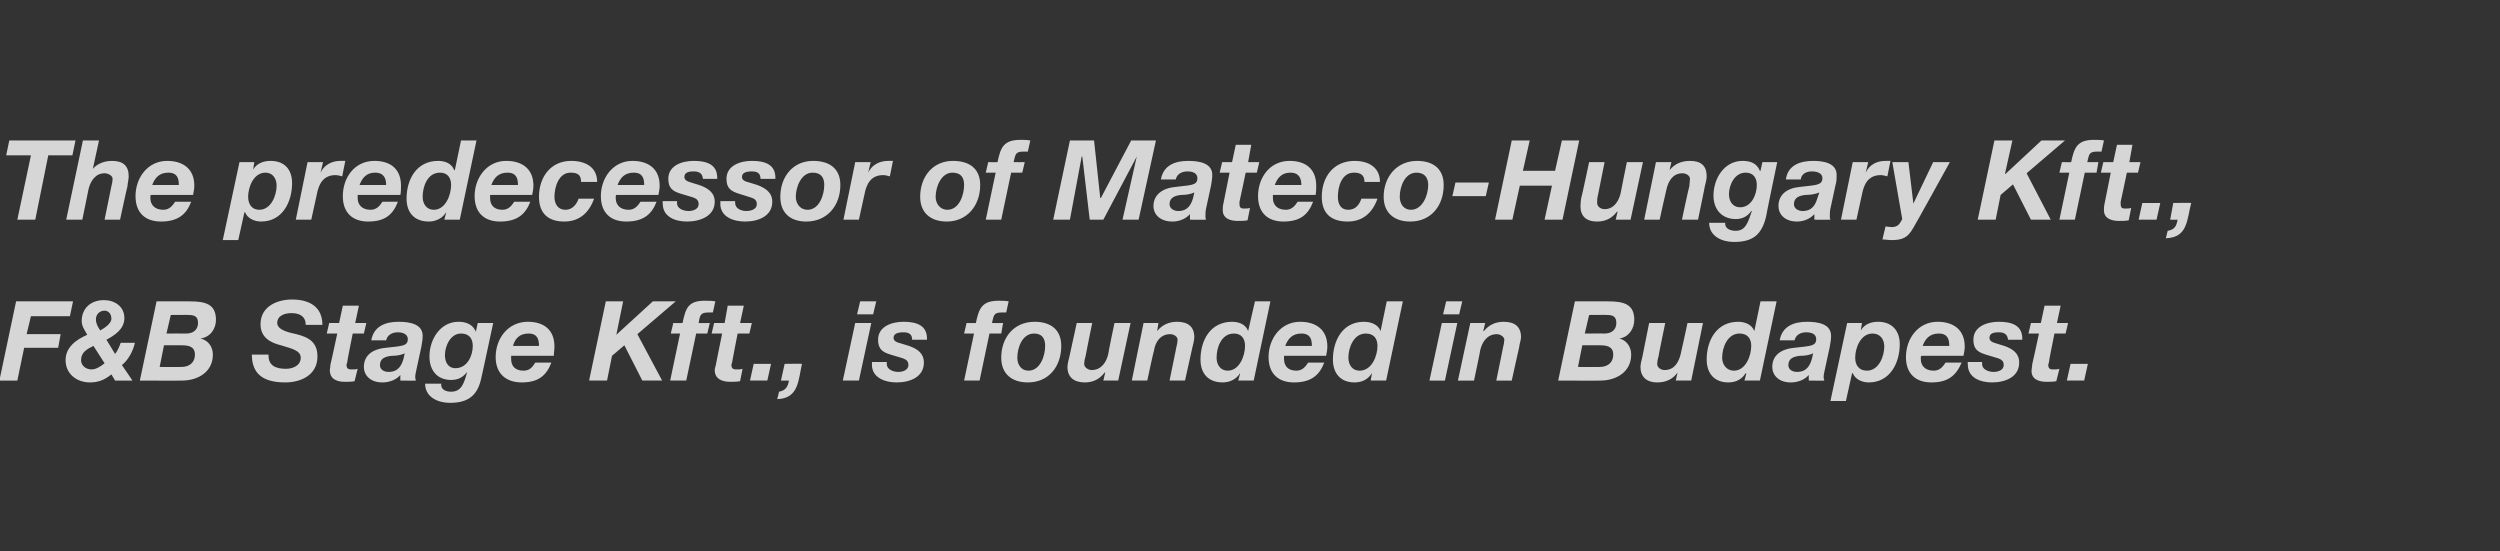
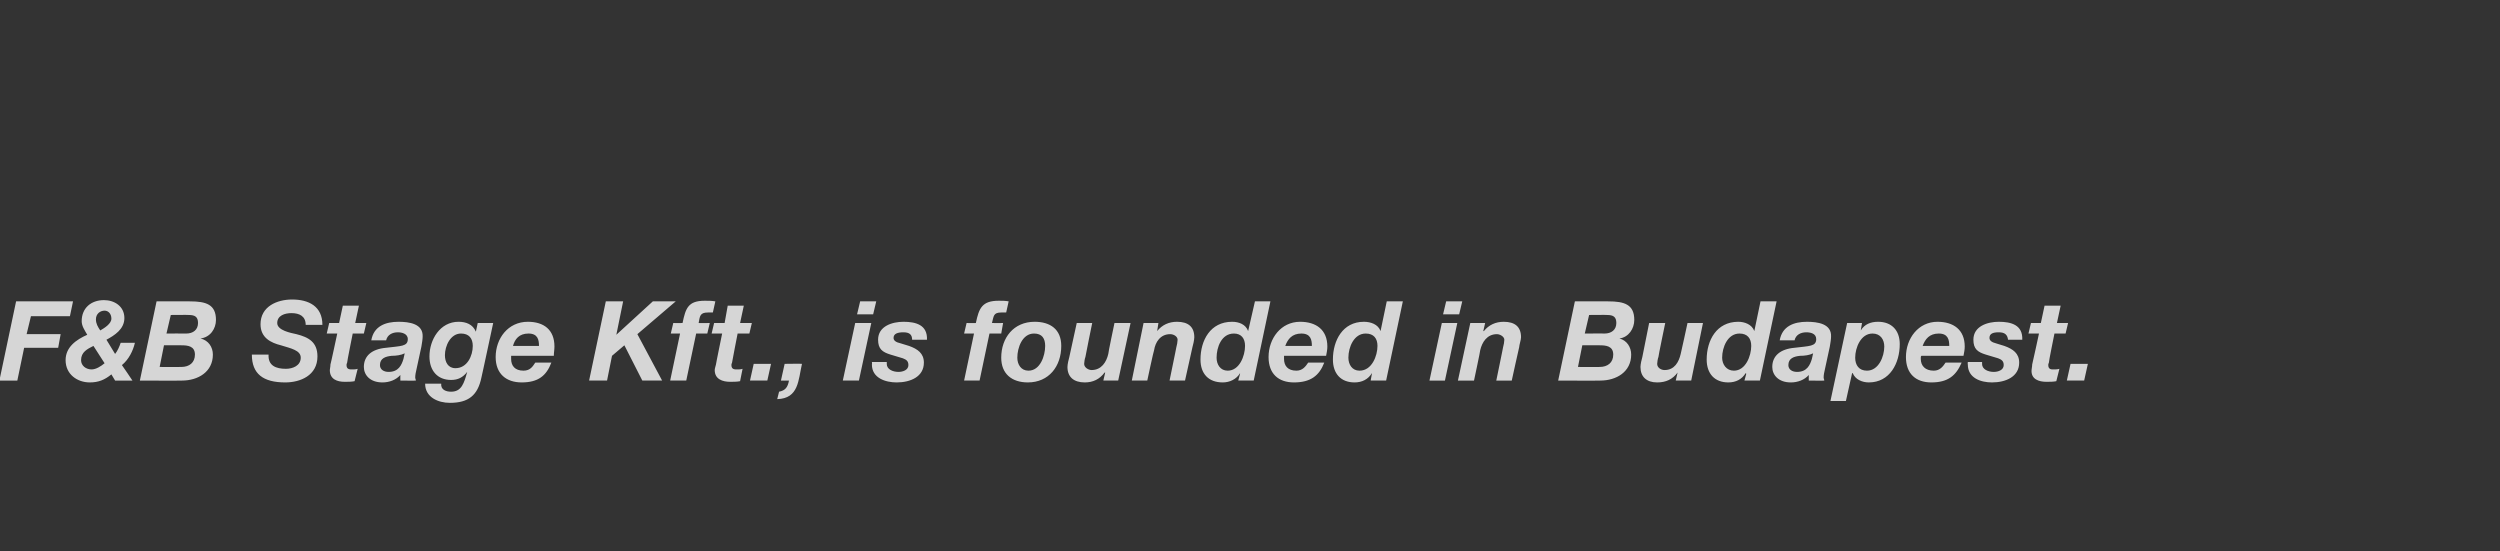
<svg xmlns="http://www.w3.org/2000/svg" version="1.1" width="404px" height="89.1px" viewBox="0 -1 404 89.1" style="top:-1px">
  <rect x="0" y="-1" width="404" height="89.1" fill="#333333" stroke="none" />
  <desc>The predecessor of Mateco Hungary Kft., F&amp;B Stage Kft., is founded in Budapest.</desc>
  <defs />
  <g id="Polygon51171">
    <path d="m-.1 60.5h2.9l1.1-5.3h5.5l.4-2.2H4.3l.7-2.9h6.3l.5-2.4H2.6L-.1 60.5zm17-11.3c.6 0 1.1.5 1.1 1.3c0 .8-1.1 1.5-1.8 1.9c-.4-.6-.7-1.1-.7-1.8c0-.9.7-1.4 1.4-1.4zm1.7 11.3h2.8s-1.66-2.49-1.7-2.5c1.1-.9 1.8-2.3 2.1-3.6h-2.3c-.2.6-.5 1.3-.9 1.8l-1.4-2.3c1.3-.7 2.9-1.7 2.9-3.5c0-1.9-1.6-2.9-3.3-2.9c-2.1 0-3.6 1.3-3.6 3.4c0 .8.5 1.5.9 2.2c-1.8.8-3.5 2-3.5 4.1c0 2.3 1.9 3.6 3.9 3.6c1.4 0 2.4-.4 3.5-1.3c0 .02.6 1 .6 1zm-1.7-2.8c-.6.5-1.4 1-2.1 1c-.9 0-1.7-.6-1.7-1.5c0-1.3 1-1.8 2-2.3l1.8 2.8zm10.7-7.8s2.94-.03 2.9 0c1 0 1.5.3 1.5 1.3c0 1.1-.8 1.7-1.9 1.7c.02-.02-3.2 0-3.2 0l.7-3zm-5 10.6s6.84.03 6.8 0c2.6 0 5-1.4 5-4.2c0-1.2-.7-2.3-2-2.6c1.6-.2 2.5-1.6 2.5-3c0-2.5-1.6-3-4.2-3c-.02-.02-5.4 0-5.4 0l-2.7 12.8zm3.9-5.7h2.8c1 0 2.2.1 2.2 1.5c0 1.3-.9 2-2.2 2c.01.03-3.5 0-3.5 0l.7-3.5zm14.2 1.5c0 3.1 1.8 4.5 5.4 4.5c2.4 0 5.2-1.1 5.2-4.2c0-2.3-1.4-3.1-3.4-3.6c-.9-.2-3.1-.6-3.1-1.8c0-1.2 1.2-1.6 2.3-1.6c1.3 0 2.3.5 2.3 1.9h2.7c0-3-2.2-4.1-4.9-4.1c-2.4 0-5.1 1.1-5.1 4c0 2.2 1.7 3 3.3 3.4c1.6.5 3.2.8 3.2 2c0 1.3-1.3 1.8-2.4 1.8c-1.6 0-2.9-.5-2.8-2.3h-2.7zM58 48.4h-2.6l-.6 2.8h-1.6l-.4 1.7h1.7s-1.07 5.02-1.1 5c0 .4-.1.7-.1.9c0 1.5 1.2 1.9 2.4 1.9c.6 0 1.1 0 1.6-.1l.5-2c-.3.1-.6.1-.9.1c-.4 0-.9 0-.9-.7c0-.1 0-.2.1-.4c-.04-.04.9-4.7.9-4.7h1.8l.4-1.7h-1.8l.6-2.8zm4.4 5.6c.2-.9 1-1.3 1.9-1.3c.6 0 1.6.2 1.6 1.1c0 1.2-1.1 1.1-3.5 1.4c-2.3.2-3.6 1.3-3.6 3.1c0 1.3 1 2.5 3 2.5c1.1 0 2.2-.4 2.9-1.2c-.02.01 0 .9 0 .9c0 0 2.53.03 2.5 0c0-.2-.1-.3-.1-.5c0-.4.1-.9.2-1.3l.8-3.7c.1-.6.2-1.2.2-1.6c.1-2.1-2.2-2.4-3.9-2.4c-2.1 0-4 .7-4.4 3h2.4zm2.8 3c-.3 1-.8 2.1-2.4 2.1c-.8 0-1.4-.4-1.4-1.1c0-1.1.9-1.4 1.9-1.5c.7 0 1.5-.1 2.1-.4l-.2.9zm14.5-5.8h-2.5l-.3 1.4s0 .04 0 0c-.5-1.2-1.6-1.6-2.8-1.6c-3 0-4.7 2.9-4.7 5.6c0 2.3 1.3 3.8 3.5 3.8c1.1 0 1.9-.4 2.6-1.3c-.5 1.8-.9 3.2-2.6 3.2c-.8 0-1.7-.3-1.6-1.3h-2.6c0 2.2 2.1 3.1 4 3.1c3 0 4.5-1.2 5.1-4.1c.01.04 1.9-8.8 1.9-8.8zm-3.3 3.7c0 1.6-.9 3.6-2.8 3.6c-1.2 0-1.7-1-1.7-2.1c0-1.5.9-3.5 2.6-3.5c1.3 0 1.9.8 1.9 2zm6.5 0c.3-1.1 1-2 2.5-2c1.5 0 1.7 1 1.7 2h-4.2zm6.6 1.6c0-.5.1-1 .1-1.5c0-2.7-1.7-4-4.3-4c-3.2 0-5.2 2.7-5.2 5.7c0 2.7 1.7 4.1 4.2 4.1c2.7 0 4-1.1 4.8-3.2h-2.6c-.4.6-.8 1.3-1.9 1.3c-1.4 0-2-.8-2-1.9v-.5h6.9zm5.7 4h2.9l.8-4l2-1.7l2.9 5.7h3.2l-4-7.5l6.2-5.3h-3.7l-5.9 5.4l1.1-5.4h-2.8l-2.7 12.8zm13.1 0h2.6l1.6-7.6h1.8l.4-1.7s-1.84.02-1.8 0c.2-1.1.2-1.7 1.5-1.7h.8l.4-1.8c-.6-.1-1.1-.1-1.7-.1c-2.7 0-3.1 1.2-3.6 3.6c0 .02-1.5 0-1.5 0l-.4 1.7h1.5l-1.6 7.6zm11.9-12.1h-2.6l-.5 2.8h-1.7l-.4 1.7h1.7s-1.03 5.02-1 5c-.1.4-.2.7-.2.9c0 1.5 1.3 1.9 2.5 1.9c.5 0 1.1 0 1.6-.1l.4-2c-.3.1-.6.1-.9.1c-.4 0-.9 0-.9-.7c0-.1 0-.2.1-.4c-.01-.04.9-4.7.9-4.7h1.9l.4-1.7h-1.9l.6-2.8zm1 12.1h2.8l.6-2.7h-2.8l-.6 2.7zm5 0s1.27.03 1.3 0c-.2 1.1-.6 1.6-1.6 1.8l-.3 1.2c3.5-.1 3.4-3.1 4-5.7c.04-.04-2.8 0-2.8 0l-.6 2.7zm15.4-12.8H139l-.5 2.1h2.6l.5-2.1zm-5.4 12.8h2.6l2-9.3h-2.6l-2 9.3zm13.6-6.6c.1-2.4-1.8-2.9-3.8-2.9c-1.8 0-4.1.7-4.1 2.9c0 1.5.7 2 2 2.4l2 .6c.5.2.9.4.9 1.1c0 .8-.9 1.1-1.6 1.1c-.9 0-1.9-.4-1.9-1.3c.02.01 0-.3 0-.3h-2.4s.05.38 0 .4c0 2.2 2.2 2.9 4 2.9c2.2 0 4.4-.9 4.4-3.2c0-1.5-1-2.2-2.4-2.7l-1.3-.4c-.9-.2-1.2-.5-1.2-.9c0-.7.7-.9 1.6-.9c1 0 1.4.4 1.4 1.2h2.4zm6 6.6h2.5l1.6-7.6h1.9l.3-1.7s-1.8.02-1.8 0c.3-1.1.2-1.7 1.5-1.7h.8l.4-1.8c-.5-.1-1.1-.1-1.6-.1c-2.7 0-3.2 1.2-3.7 3.6c.04.02-1.5 0-1.5 0l-.4 1.7h1.6l-1.6 7.6zm11.3-7.6c1.3 0 1.8.8 1.8 2c0 1.6-.8 4-2.7 4c-1.2 0-1.8-1-1.8-2.1c0-1.6.8-3.9 2.7-3.9zm-1 7.9c3.4 0 5.4-2.6 5.4-5.9c0-2.7-1.8-3.9-4.3-3.9c-3.4 0-5.4 2.6-5.4 5.8c0 2.6 1.7 4 4.3 4zm16.6-9.6h-2.6s-1.05 4.97-1 5c-.3 1.3-1.1 2.6-2.7 2.6c-.5 0-1.2-.4-1.2-1c0-.2.1-.9.2-1.1c-.02-.02 1.1-5.5 1.1-5.5H174l-1.2 5.5c-.1.3-.3 1.2-.3 1.6c0 1.6 1 2.5 2.8 2.5c1.3 0 2.4-.5 3.2-1.6c.01.03.1 0 .1 0l-.3 1.3h2.4l2-9.3zm.2 9.3h2.5s1.05-4.92 1.1-4.9c.2-1.3 1-2.6 2.6-2.6c.6 0 1.2.4 1.2.9c0 .3-.1.9-.2 1.2c.02-.03-1.1 5.4-1.1 5.4h2.5l1.2-5.4c.1-.3.3-1.2.3-1.6c0-1.7-1-2.5-2.8-2.5c-1.3 0-2.4.5-3.2 1.5c-.01.02 0 0 0 0l.2-1.3h-2.4l-1.9 9.3zm18.3-5.6c0 1.6-.9 4-2.8 4c-1.2 0-1.8-1-1.8-2.1c0-1.7.8-3.9 2.8-3.9c1.2 0 1.8.8 1.8 2zm-1.1 5.6h2.5l2.7-12.8h-2.5l-1.1 4.8s.01-.04 0 0c-.4-1.1-1.5-1.5-2.6-1.5c-3.5 0-5.1 3-5.1 6.1c0 2.3 1.3 3.7 3.6 3.7c1.1 0 2.2-.5 2.8-1.5c-.04.04 0 .1 0 .1l-.3 1.1zm7.6-5.6c.4-1.1 1.1-2 2.6-2c1.5 0 1.7 1 1.7 2h-4.3zm6.6 1.6c.1-.5.2-1 .2-1.5c0-2.7-1.8-4-4.4-4c-3.1 0-5.1 2.7-5.1 5.7c0 2.7 1.6 4.1 4.1 4.1c2.7 0 4.1-1.1 4.9-3.2h-2.6c-.4.6-.9 1.3-1.9 1.3c-1.4 0-2-.8-2-1.9v-.5h6.8zm8.3-1.6c0 1.6-.9 4-2.9 4c-1.2 0-1.8-1-1.8-2.1c0-1.7.9-3.9 2.8-3.9c1.3 0 1.9.8 1.9 2zm-1.1 5.6h2.5l2.7-12.8h-2.6l-1 4.8s-.05-.04 0 0c-.4-1.1-1.6-1.5-2.7-1.5c-3.4 0-5 3-5 6.1c0 2.3 1.3 3.7 3.5 3.7c1.2 0 2.2-.5 2.8-1.5v.1l-.2 1.1zm14.8-12.8h-2.6l-.5 2.1h2.6l.5-2.1zM231 60.5h2.5l2-9.3H233l-2 9.3zm4.6 0h2.6s1.05-4.92 1-4.9c.3-1.3 1.1-2.6 2.7-2.6c.5 0 1.2.4 1.2.9c0 .3-.1.9-.2 1.2c.02-.03-1.1 5.4-1.1 5.4h2.5s1.19-5.43 1.2-5.4c0-.3.3-1.2.3-1.6c0-1.7-1-2.5-2.8-2.5c-1.3 0-2.4.5-3.2 1.5c-.01.02-.1 0-.1 0l.3-1.3h-2.4l-2 9.3zm21.2-10.6s2.95-.03 2.9 0c1 0 1.5.3 1.5 1.3c0 1.1-.8 1.7-1.9 1.7c.03-.02-3.2 0-3.2 0l.7-3zm-5 10.6s6.85.03 6.8 0c2.6 0 5-1.4 5-4.2c0-1.2-.7-2.3-1.9-2.6c1.5-.2 2.4-1.6 2.4-3c0-2.5-1.6-3-4.2-3c-.01-.02-5.4 0-5.4 0l-2.7 12.8zm3.9-5.7h2.8c1 0 2.2.1 2.2 1.5c0 1.3-.9 2-2.2 2c.02.03-3.5 0-3.5 0l.7-3.5zm19.5-3.6h-2.5s-1.07 4.97-1.1 5c-.3 1.3-1 2.6-2.6 2.6c-.6 0-1.2-.4-1.2-1c0-.2.1-.9.2-1.1c-.04-.02 1.1-5.5 1.1-5.5h-2.6s-1.11 5.48-1.1 5.5c-.1.3-.3 1.2-.3 1.6c0 1.6 1 2.5 2.7 2.5c1.4 0 2.5-.5 3.3-1.6c-.01.03 0 0 0 0l-.3 1.3h2.5l1.9-9.3zm7.8 3.7c0 1.6-.9 4-2.8 4c-1.2 0-1.9-1-1.9-2.1c0-1.7.9-3.9 2.8-3.9c1.3 0 1.9.8 1.9 2zm-1.1 5.6h2.5l2.7-12.8h-2.6l-1 4.8s-.03-.04 0 0c-.4-1.1-1.6-1.5-2.6-1.5c-3.5 0-5.1 3-5.1 6.1c0 2.3 1.3 3.7 3.5 3.7c1.2 0 2.2-.5 2.8-1.5c.02.04.1.1.1.1l-.3 1.1zM290 54c.2-.9 1-1.3 1.9-1.3c.7 0 1.6.2 1.6 1.1c0 1.2-1.1 1.1-3.5 1.4c-2.3.2-3.6 1.3-3.6 3.1c0 1.3 1 2.5 3 2.5c1.1 0 2.2-.4 2.9-1.2c-.02.01 0 .9 0 .9c0 0 2.54.03 2.5 0c0-.2-.1-.3-.1-.5c0-.4.1-.9.2-1.3l.8-3.7c.1-.6.2-1.2.2-1.6c.1-2.1-2.2-2.4-3.9-2.4c-2.1 0-4 .7-4.4 3h2.4zm2.8 3c-.3 1-.8 2.1-2.4 2.1c-.8 0-1.4-.4-1.4-1.1c0-1.1.9-1.4 1.9-1.5c.7 0 1.5-.1 2.1-.4l-.2.9zm3 6.8h2.5l1-4.5h.1c.4 1 1.5 1.5 2.6 1.5c3.4 0 5-3.1 5-6.2c0-2.2-1.3-3.6-3.5-3.6c-1.2 0-2.2.4-2.8 1.4c.01.01 0 0 0 0l.2-1.2h-2.4l-2.7 12.6zm8.7-8.8c0 1.6-.9 3.9-2.8 3.9c-1.3 0-1.9-.9-1.9-2.1c0-1.6.9-3.9 2.8-3.9c1.3 0 1.9 1 1.9 2.1zm6.2-.1c.4-1.1 1.1-2 2.6-2c1.5 0 1.7 1 1.7 2h-4.3zm6.6 1.6c.1-.5.2-1 .2-1.5c0-2.7-1.8-4-4.4-4c-3.1 0-5.1 2.7-5.1 5.7c0 2.7 1.6 4.1 4.1 4.1c2.7 0 4-1.1 4.9-3.2h-2.6c-.4.6-.9 1.3-1.9 1.3c-1.4 0-2.1-.8-2.1-1.9v-.2c0-.1 0-.2.1-.3h6.8zm9.5-2.6c.1-2.4-1.8-2.9-3.8-2.9c-1.8 0-4.1.7-4.1 2.9c0 1.5.7 2 2 2.4l2 .6c.5.2.9.4.9 1.1c0 .8-.9 1.1-1.6 1.1c-.9 0-1.9-.4-1.9-1.3c.03.01 0-.3 0-.3H318s-.04.38 0 .4c0 2.2 2.1 2.9 3.9 2.9c2.2 0 4.4-.9 4.4-3.2c0-1.5-1-2.2-2.4-2.7l-1.3-.4c-.8-.2-1.1-.5-1.1-.9c0-.7.6-.9 1.5-.9c1 0 1.4.4 1.5 1.2h2.3zm6.2-5.5h-2.6l-.6 2.8h-1.6l-.4 1.7h1.7s-1.08 5.02-1.1 5c0 .4-.1.7-.1.9c-.1 1.5 1.2 1.9 2.4 1.9c.6 0 1.1 0 1.6-.1l.5-2c-.3.1-.7.1-1 .1c-.3 0-.8 0-.8-.7c0-.1 0-.2.1-.4c-.05-.04.9-4.7.9-4.7h1.8l.4-1.7h-1.8l.6-2.8zm1 12.1h2.8l.6-2.7h-2.8l-.6 2.7z" stroke="none" fill="#fff" fill-opacity="0.8" />
  </g>
  <g id="Polygon51170">
-     <path d="m2.8 34.5h2.9l2.1-10.4h3.9l.5-2.4H1.5L1 24.1h4L2.8 34.5zm7.9 0h2.6s1.02-4.92 1-4.9c.3-1.3 1.1-2.6 2.6-2.6c.6 0 1.3.4 1.3.9c0 .3-.1.9-.2 1.2l-1.1 5.4h2.5s1.17-5.43 1.2-5.4c0-.3.2-1.2.2-1.6c0-1.7-.9-2.5-2.7-2.5c-1.7 0-2.7.8-3.1 1.3c.04 0 0 0 0 0l1-4.6h-2.6l-2.7 12.8zm13.9-5.6c.4-1.1 1.1-2 2.6-2c1.5 0 1.7 1 1.7 2h-4.3zm6.6 1.6c.1-.5.2-1 .2-1.5c0-2.7-1.8-4-4.4-4c-3.1 0-5.1 2.7-5.1 5.7c0 2.7 1.6 4.1 4.1 4.1c2.7 0 4.1-1.1 4.9-3.2h-2.6c-.4.6-.9 1.3-1.9 1.3c-1.4 0-2.1-.8-2.1-1.9v-.2c0-.1 0-.2.1-.3h6.8zm4.8 7.3h2.5l1-4.5h.1c.4 1 1.5 1.5 2.6 1.5c3.4 0 5-3.1 5-6.2c0-2.2-1.2-3.6-3.5-3.6c-1.1 0-2.2.4-2.8 1.4c.02.01 0 0 0 0l.2-1.2h-2.4L36 37.8zm8.7-8.8c0 1.6-.9 3.9-2.8 3.9c-1.2 0-1.8-.9-1.8-2.1c0-1.6.9-3.9 2.8-3.9c1.2 0 1.8 1 1.8 2.1zm3.1 5.5h2.5l.9-4.1c.3-1.6 1-3.1 3-3.1c.4 0 .7.1 1.1.2l.5-2.5h-.8c-1.3 0-2.6.6-3.2 1.9c.02.03 0 0 0 0l.4-1.7h-2.5l-1.9 9.3zm10.3-5.6c.4-1.1 1.1-2 2.5-2c1.5 0 1.8 1 1.8 2h-4.3zm6.6 1.6c.1-.5.1-1 .1-1.5c0-2.7-1.7-4-4.3-4c-3.2 0-5.1 2.7-5.1 5.7c0 2.7 1.6 4.1 4.1 4.1c2.7 0 4-1.1 4.8-3.2h-2.5c-.4.6-.9 1.3-1.9 1.3c-1.4 0-2.1-.8-2.1-1.9v-.5h6.9zm8.2-1.6c0 1.6-.9 4-2.8 4c-1.2 0-1.8-1-1.8-2.1c0-1.7.8-3.9 2.8-3.9c1.2 0 1.8.8 1.8 2zm-1.1 5.6h2.5L77 21.7h-2.5l-1 4.8s-.08-.04-.1 0c-.4-1.1-1.5-1.5-2.6-1.5c-3.5 0-5.1 3-5.1 6.1c0 2.3 1.3 3.7 3.6 3.7c1.1 0 2.2-.5 2.8-1.5c-.03.04 0 .1 0 .1l-.3 1.1zm7.6-5.6c.4-1.1 1.1-2 2.6-2c1.5 0 1.7 1 1.7 2h-4.3zm6.6 1.6c.1-.5.2-1 .2-1.5c0-2.7-1.8-4-4.4-4c-3.1 0-5.1 2.7-5.1 5.7c0 2.7 1.6 4.1 4.1 4.1c2.7 0 4.1-1.1 4.9-3.2h-2.6c-.4.6-.9 1.3-1.9 1.3c-1.4 0-2-.8-2-1.9v-.5h6.8zm10.5-2.1c0-2.4-1.9-3.4-4.2-3.4c-3.3 0-5.2 2.6-5.2 5.8c0 2.7 1.5 4 4.1 4c2.4 0 4-1.4 4.8-3.7h-2.5c-.3.9-1 1.8-2.1 1.8c-1.3 0-1.8-1-1.8-2.1c0-1.6.7-3.9 2.6-3.9c1.2 0 1.7.4 1.7 1.5h2.6zm3.3.5c.4-1.1 1.1-2 2.6-2c1.5 0 1.7 1 1.7 2h-4.3zm6.6 1.6c.1-.5.2-1 .2-1.5c0-2.7-1.8-4-4.4-4c-3.1 0-5.1 2.7-5.1 5.7c0 2.7 1.6 4.1 4.1 4.1c2.7 0 4.1-1.1 4.9-3.2h-2.6c-.4.6-.9 1.3-1.9 1.3c-1.4 0-2.1-.8-2.1-1.9v-.2c0-.1 0-.2.1-.3h6.8zm9.5-2.6c.1-2.4-1.8-2.9-3.8-2.9c-1.8 0-4.1.7-4.1 2.9c0 1.5.7 2 2 2.4l2 .6c.5.2.9.4.9 1.1c0 .8-.9 1.1-1.6 1.1c-.9 0-1.9-.4-1.9-1.3c.04.01 0-.3 0-.3h-2.3s-.04.38 0 .4c0 2.2 2.1 2.9 3.9 2.9c2.2 0 4.5-.9 4.5-3.2c0-1.5-1.1-2.2-2.5-2.7l-1.3-.4c-.8-.2-1.1-.5-1.1-.9c0-.7.6-.9 1.5-.9c1 0 1.4.4 1.5 1.2h2.3zm9.4 0c.1-2.4-1.8-2.9-3.8-2.9c-1.8 0-4.1.7-4.1 2.9c0 1.5.7 2 2 2.4l1.9.6c.6.2 1 .4 1 1.1c0 .8-.9 1.1-1.7 1.1c-.8 0-1.8-.4-1.8-1.3v-.3h-2.4s.04.38 0 .4c0 2.2 2.2 2.9 4 2.9c2.2 0 4.4-.9 4.4-3.2c0-1.5-1.1-2.2-2.4-2.7l-1.3-.4c-.9-.2-1.2-.5-1.2-.9c0-.7.7-.9 1.6-.9c1 0 1.4.4 1.4 1.2h2.4zm6-1c1.4 0 1.9.8 1.9 2c0 1.6-.8 4-2.7 4c-1.2 0-1.9-1-1.9-2.1c0-1.6.9-3.9 2.7-3.9zm-1 7.9c3.4 0 5.5-2.6 5.5-5.9c0-2.7-1.8-3.9-4.4-3.9c-3.3 0-5.3 2.6-5.3 5.8c0 2.6 1.6 4 4.2 4zm6-.3h2.5s.91-4.09.9-4.1c.3-1.6 1-3.1 3-3.1c.4 0 .7.1 1.1.2l.5-2.5h-.8c-1.3 0-2.6.6-3.2 1.9c.02.03 0 0 0 0l.4-1.7h-2.5l-1.9 9.3zm17.6-7.6c1.4 0 1.9.8 1.9 2c0 1.6-.8 4-2.7 4c-1.2 0-1.9-1-1.9-2.1c0-1.6.9-3.9 2.7-3.9zm-.9 7.9c3.3 0 5.4-2.6 5.4-5.9c0-2.7-1.8-3.9-4.4-3.9c-3.3 0-5.3 2.6-5.3 5.8c0 2.6 1.7 4 4.3 4zm6.3-.3h2.5l1.6-7.6h1.8l.4-1.7s-1.81.02-1.8 0c.3-1.1.2-1.7 1.5-1.7h.8l.4-1.8c-.5-.1-1.1-.1-1.6-.1c-2.7 0-3.2 1.2-3.7 3.6c.03.02-1.5 0-1.5 0l-.4 1.7h1.6l-1.6 7.6zm10.9 0h2.7l1.9-10.2h.1l1.2 10.2h2.2l5.4-10.2l-2.3 10.2h2.6l2.8-12.8h-4l-4.9 9.3h-.1l-1-9.3h-3.9l-2.7 12.8zM190 28c.2-.9 1-1.3 1.9-1.3c.7 0 1.6.2 1.6 1.1c0 1.2-1.1 1.1-3.5 1.4c-2.2.2-3.6 1.3-3.6 3.1c0 1.3 1 2.5 3.1 2.5c1 0 2.1-.4 2.8-1.2v.9s2.55.03 2.6 0c-.1-.2-.1-.3-.1-.5c0-.4 0-.9.1-1.3l.8-3.7c.1-.6.2-1.2.2-1.6c.1-2.1-2.2-2.4-3.9-2.4c-2.1 0-4 .7-4.4 3h2.4zm2.8 3c-.3 1-.8 2.1-2.4 2.1c-.7 0-1.4-.4-1.4-1.1c0-1.1.9-1.4 1.9-1.5c.7 0 1.5-.1 2.1-.4l-.2.9zm9.4-8.6h-2.5l-.6 2.8h-1.6l-.4 1.7h1.6l-1 5c-.1.4-.1.7-.1.9c-.1 1.5 1.2 1.9 2.4 1.9c.6 0 1.1 0 1.6-.1l.4-2c-.3.1-.6.1-.9.1c-.4 0-.8 0-.8-.7v-.4c.03-.04 1-4.7 1-4.7h1.8l.4-1.7h-1.8l.5-2.8zm3.8 6.5c.4-1.1 1.1-2 2.5-2c1.5 0 1.8 1 1.8 2H206zm6.6 1.6c.1-.5.1-1 .1-1.5c0-2.7-1.7-4-4.3-4c-3.2 0-5.1 2.7-5.1 5.7c0 2.7 1.6 4.1 4.1 4.1c2.7 0 4-1.1 4.8-3.2h-2.5c-.4.6-.9 1.3-1.9 1.3c-1.4 0-2.1-.8-2.1-1.9v-.5h6.9zm10.4-2.1c0-2.4-1.9-3.4-4.1-3.4c-3.4 0-5.3 2.6-5.3 5.8c0 2.7 1.5 4 4.2 4c2.4 0 4-1.4 4.8-3.7H220c-.3.9-.9 1.8-2.1 1.8c-1.3 0-1.7-1-1.7-2.1c0-1.6.6-3.9 2.6-3.9c1.1 0 1.7.4 1.7 1.5h2.5zm5.9-1.5c1.3 0 1.9.8 1.9 2c0 1.6-.9 4-2.8 4c-1.2 0-1.8-1-1.8-2.1c0-1.6.8-3.9 2.7-3.9zm-1 7.9c3.4 0 5.4-2.6 5.4-5.9c0-2.7-1.8-3.9-4.3-3.9c-3.3 0-5.4 2.6-5.4 5.8c0 2.6 1.7 4 4.3 4zm6.8-4.1h5.4l.5-2.2h-5.4l-.5 2.2zm6.9 3.8h2.8l1.2-5.5h5.2l-1.2 5.5h2.9l2.7-12.8h-2.8l-1.1 4.9h-5.2l1.1-4.9h-2.9l-2.7 12.8zm23.9-9.3h-2.6s-1.02 4.97-1 5c-.3 1.3-1.1 2.6-2.6 2.6c-.6 0-1.2-.4-1.2-1c0-.2 0-.9.1-1.1l1.1-5.5h-2.5s-1.16 5.48-1.2 5.5c-.1.3-.2 1.2-.2 1.6c0 1.6.9 2.5 2.7 2.5c1.3 0 2.4-.5 3.2-1.6c.04.03.1 0 .1 0l-.3 1.3h2.4l2-9.3zm.2 9.3h2.5s1.08-4.92 1.1-4.9c.3-1.3 1-2.6 2.6-2.6c.6 0 1.2.4 1.2.9c0 .3-.1.9-.1 1.2c-.05-.03-1.2 5.4-1.2 5.4h2.6s1.13-5.43 1.1-5.4c.1-.3.3-1.2.3-1.6c0-1.7-.9-2.5-2.7-2.5c-1.4 0-2.5.5-3.3 1.5c.02.02 0 0 0 0l.3-1.3h-2.5l-1.9 9.3zm21.5-9.3h-2.4l-.3 1.4s-.07.04-.1 0c-.5-1.2-1.5-1.6-2.8-1.6c-3 0-4.7 2.9-4.7 5.6c0 2.3 1.4 3.8 3.6 3.8c1 0 1.9-.4 2.5-1.3h.1c-.6 1.8-1 3.2-2.6 3.2c-.8 0-1.8-.3-1.7-1.3h-2.6c0 2.2 2.1 3.1 4 3.1c3.1 0 4.5-1.2 5.2-4.1c-.05.04 1.8-8.8 1.8-8.8zm-3.3 3.7c0 1.6-.9 3.6-2.7 3.6c-1.2 0-1.8-1-1.8-2.1c0-1.5.9-3.5 2.7-3.5c1.2 0 1.8.8 1.8 2zm7.1-.9c.1-.9.9-1.3 1.8-1.3c.7 0 1.7.2 1.7 1.1c0 1.2-1.2 1.1-3.6 1.4c-2.2.2-3.5 1.3-3.5 3.1c0 1.3 1 2.5 3 2.5c1 0 2.1-.4 2.8-1.2c.02.01 0 .9 0 .9c0 0 2.57.03 2.6 0c-.1-.2-.1-.3-.1-.5c0-.4 0-.9.1-1.3l.8-3.7c.2-.6.2-1.2.2-1.6c.1-2.1-2.2-2.4-3.8-2.4c-2.1 0-4.1.7-4.4 3h2.4zm2.7 3c-.3 1-.8 2.1-2.4 2.1c-.7 0-1.4-.4-1.4-1.1c0-1.1.9-1.4 1.9-1.5c.7 0 1.5-.1 2.2-.4l-.3.9zm3.8 3.5h2.5l.9-4.1c.3-1.6 1-3.1 3-3.1c.4 0 .7.1 1.1.2l.5-2.5h-.8c-1.4 0-2.6.6-3.2 1.9c.01.03 0 0 0 0l.4-1.7h-2.5l-1.9 9.3zm17.6-9.3h-2.7l-3.2 6.7l-.8-6.7h-2.6l1.6 9.2c-.3.5-.5 1.3-1.7 1.3c-.3 0-.7-.1-1-.1l-.5 2.1c.5 0 1 .1 1.4.1c1.9 0 2.7-.4 3.6-2c.03.04 5.9-10.6 5.9-10.6zm4.5 9.3h2.9l.8-4l2-1.7l2.9 5.7h3.2l-3.9-7.5l6.2-5.3h-3.8l-5.8 5.4h-.1l1.2-5.4h-2.9l-2.7 12.8zm13.2 0h2.5l1.6-7.6h1.9l.3-1.7s-1.81.02-1.8 0c.3-1.1.2-1.7 1.5-1.7h.8l.4-1.8c-.5-.1-1.1-.1-1.6-.1c-2.7 0-3.2 1.2-3.7 3.6c.04.02-1.5 0-1.5 0l-.4 1.7h1.6l-1.6 7.6zm11.8-12.1h-2.5l-.6 2.8h-1.6l-.4 1.7h1.6l-1 5c-.1.4-.1.7-.1.9c-.1 1.5 1.2 1.9 2.4 1.9c.6 0 1.1 0 1.6-.1l.4-2c-.3.1-.6.1-.9.1c-.4 0-.8 0-.8-.7v-.4c.03-.04 1-4.7 1-4.7h1.8l.4-1.7h-1.8l.5-2.8zm1 12.1h2.9l.6-2.7h-2.9l-.6 2.7zm5.1 0s1.2.03 1.2 0c-.2 1.1-.5 1.6-1.6 1.8l-.3 1.2c3.6-.1 3.4-3.1 4.1-5.7c-.02-.04-2.9 0-2.9 0l-.5 2.7z" stroke="none" fill="#fff" fill-opacity="0.8" />
-   </g>
+     </g>
</svg>